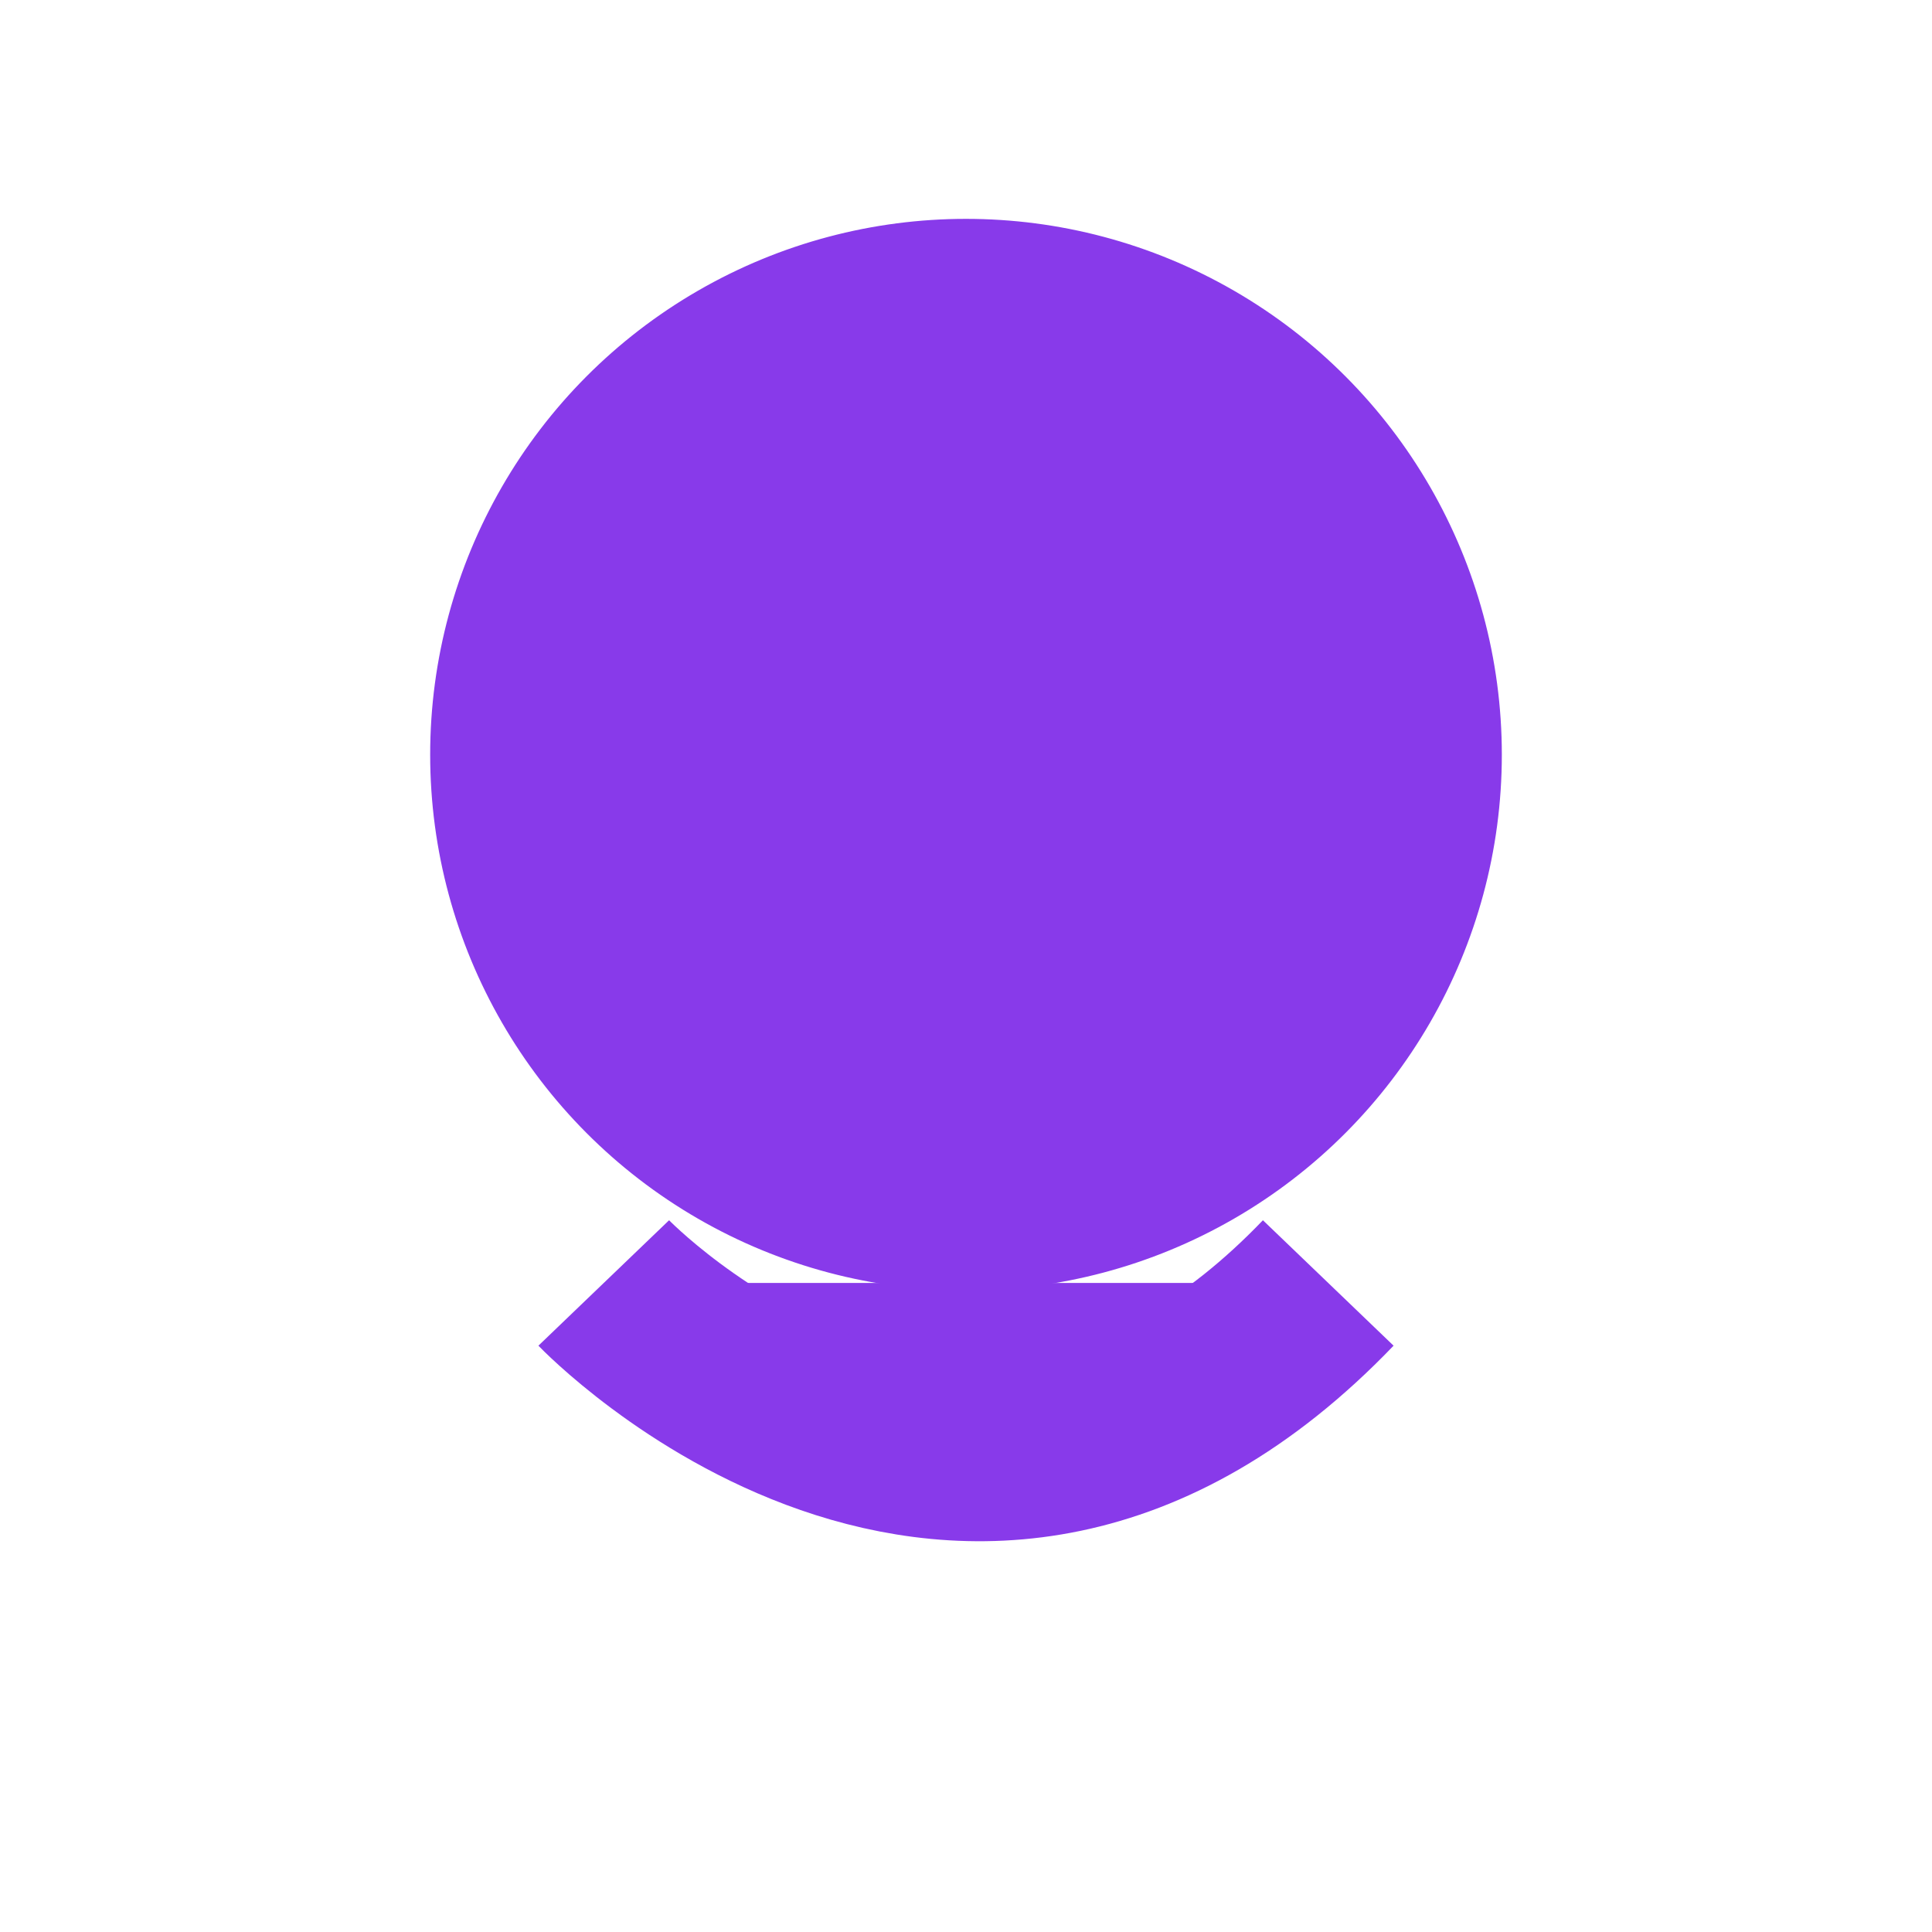
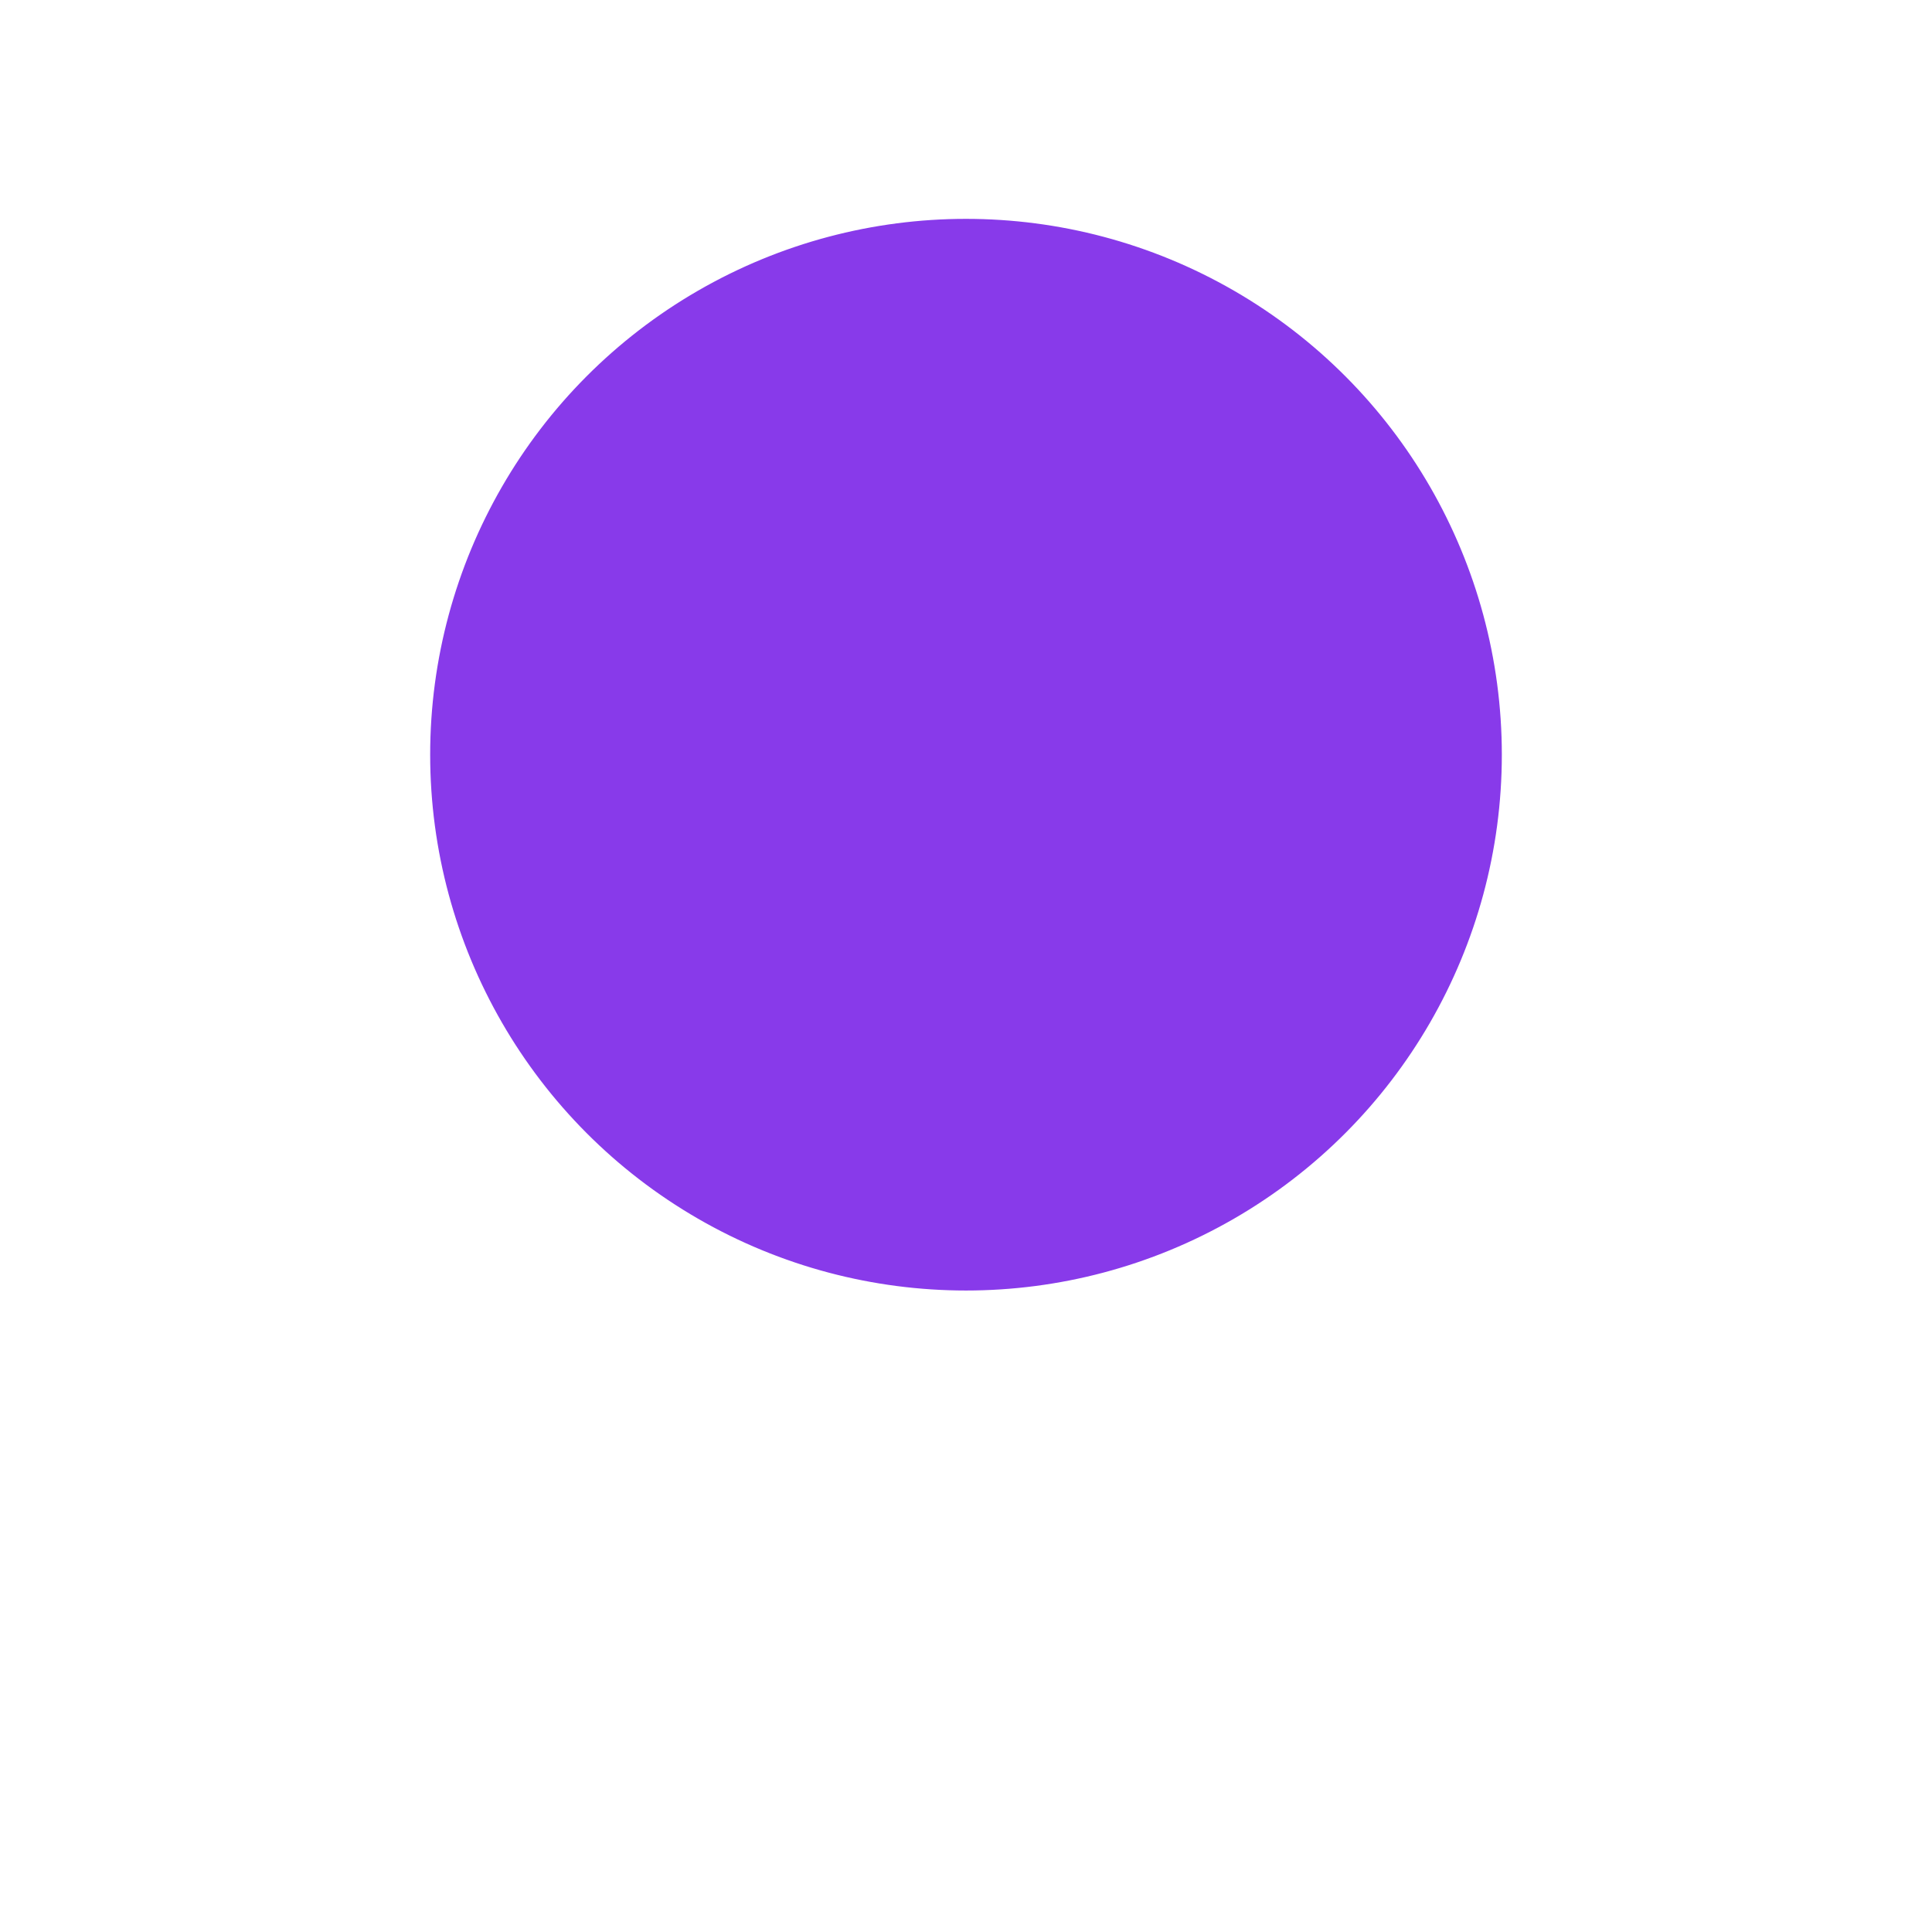
<svg xmlns="http://www.w3.org/2000/svg" fill="none" viewBox="0 0 128 128">
  <circle cx="64" cy="50" r="35" fill="rgb(136, 58, 234)" />
-   <path d="M40 85 C40 85, 64 110, 88 85" stroke="rgb(136, 58, 234)" stroke-width="12" fill="none" />
  <circle cx="52" cy="45" r="4" fill="white" />
  <circle cx="76" cy="45" r="4" fill="white" />
  <path d="M55 60 Q64 70 73 60" stroke="white" stroke-width="3" fill="none" />
  <style>
        circle, path { 
            fill: rgb(136, 58, 234);
            stroke: rgb(136, 58, 234);
        }
        @media (prefers-color-scheme: dark) {
            circle, path { 
                fill: rgb(224, 204, 250);
                stroke: rgb(224, 204, 250);
            }
        }
        circle.white-fill {
            fill: white !important;
        }
        path.white-stroke {
            stroke: white !important;
            fill: none !important;
        }
    </style>
</svg>